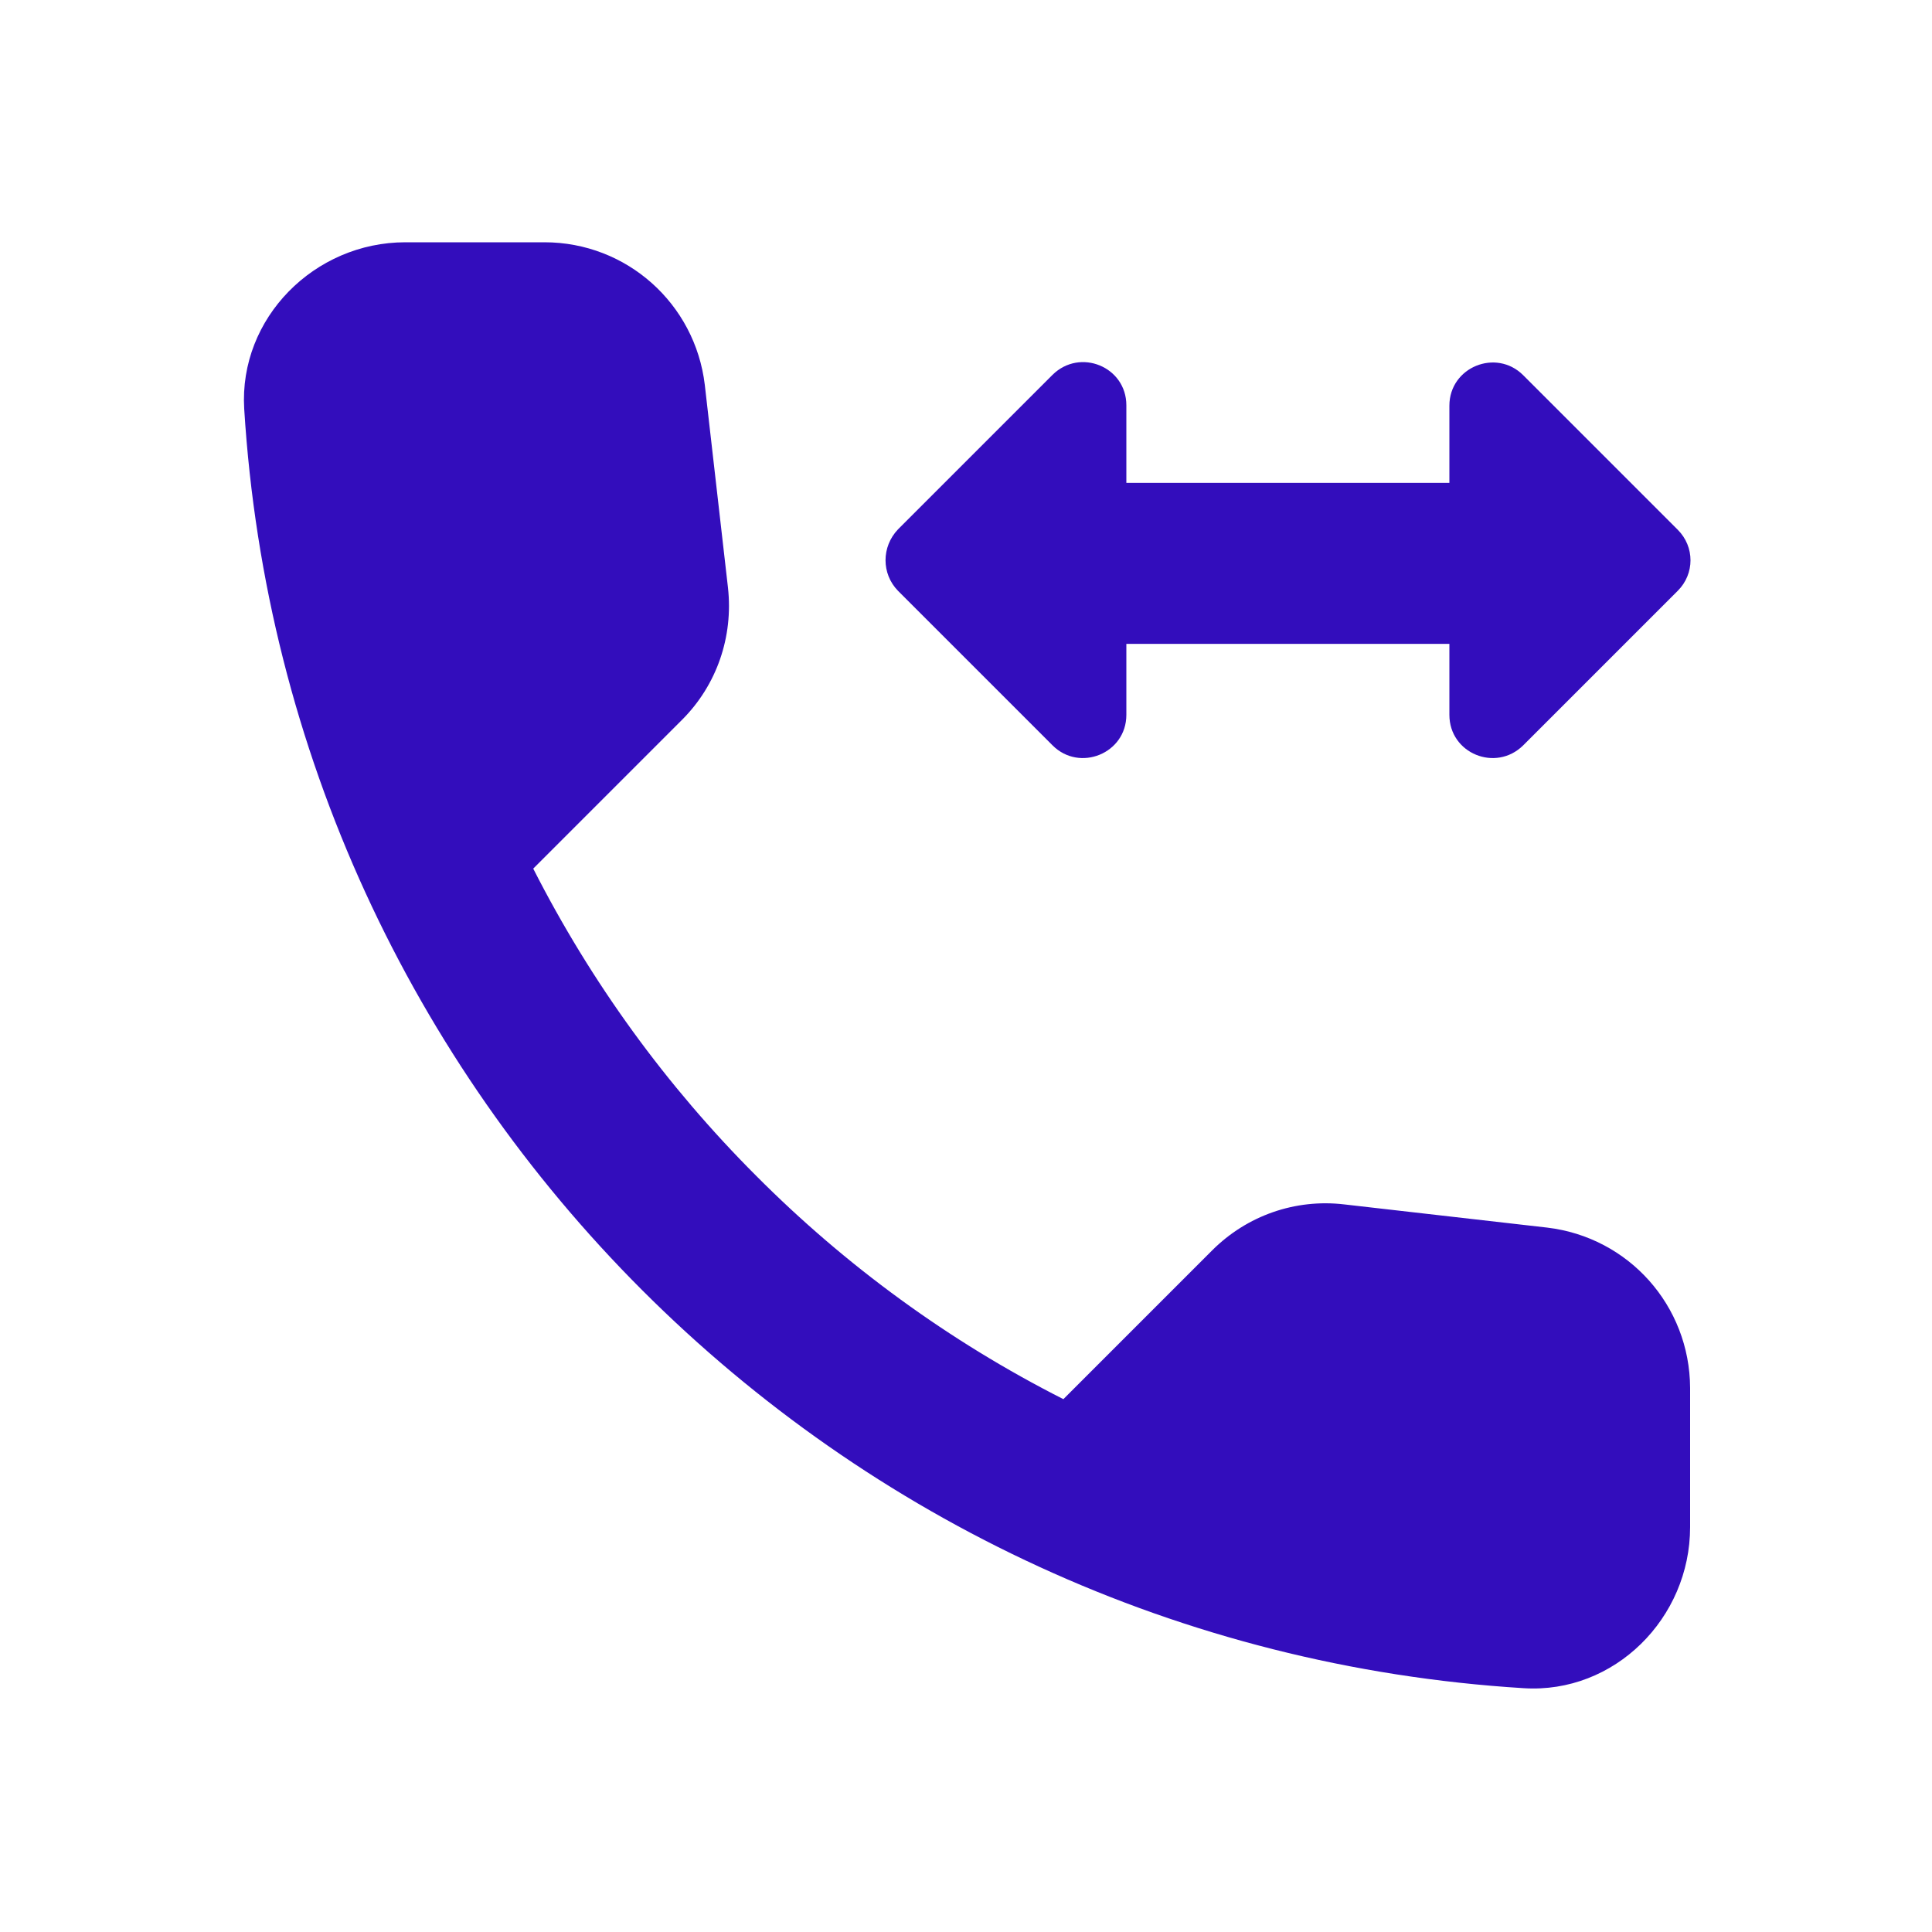
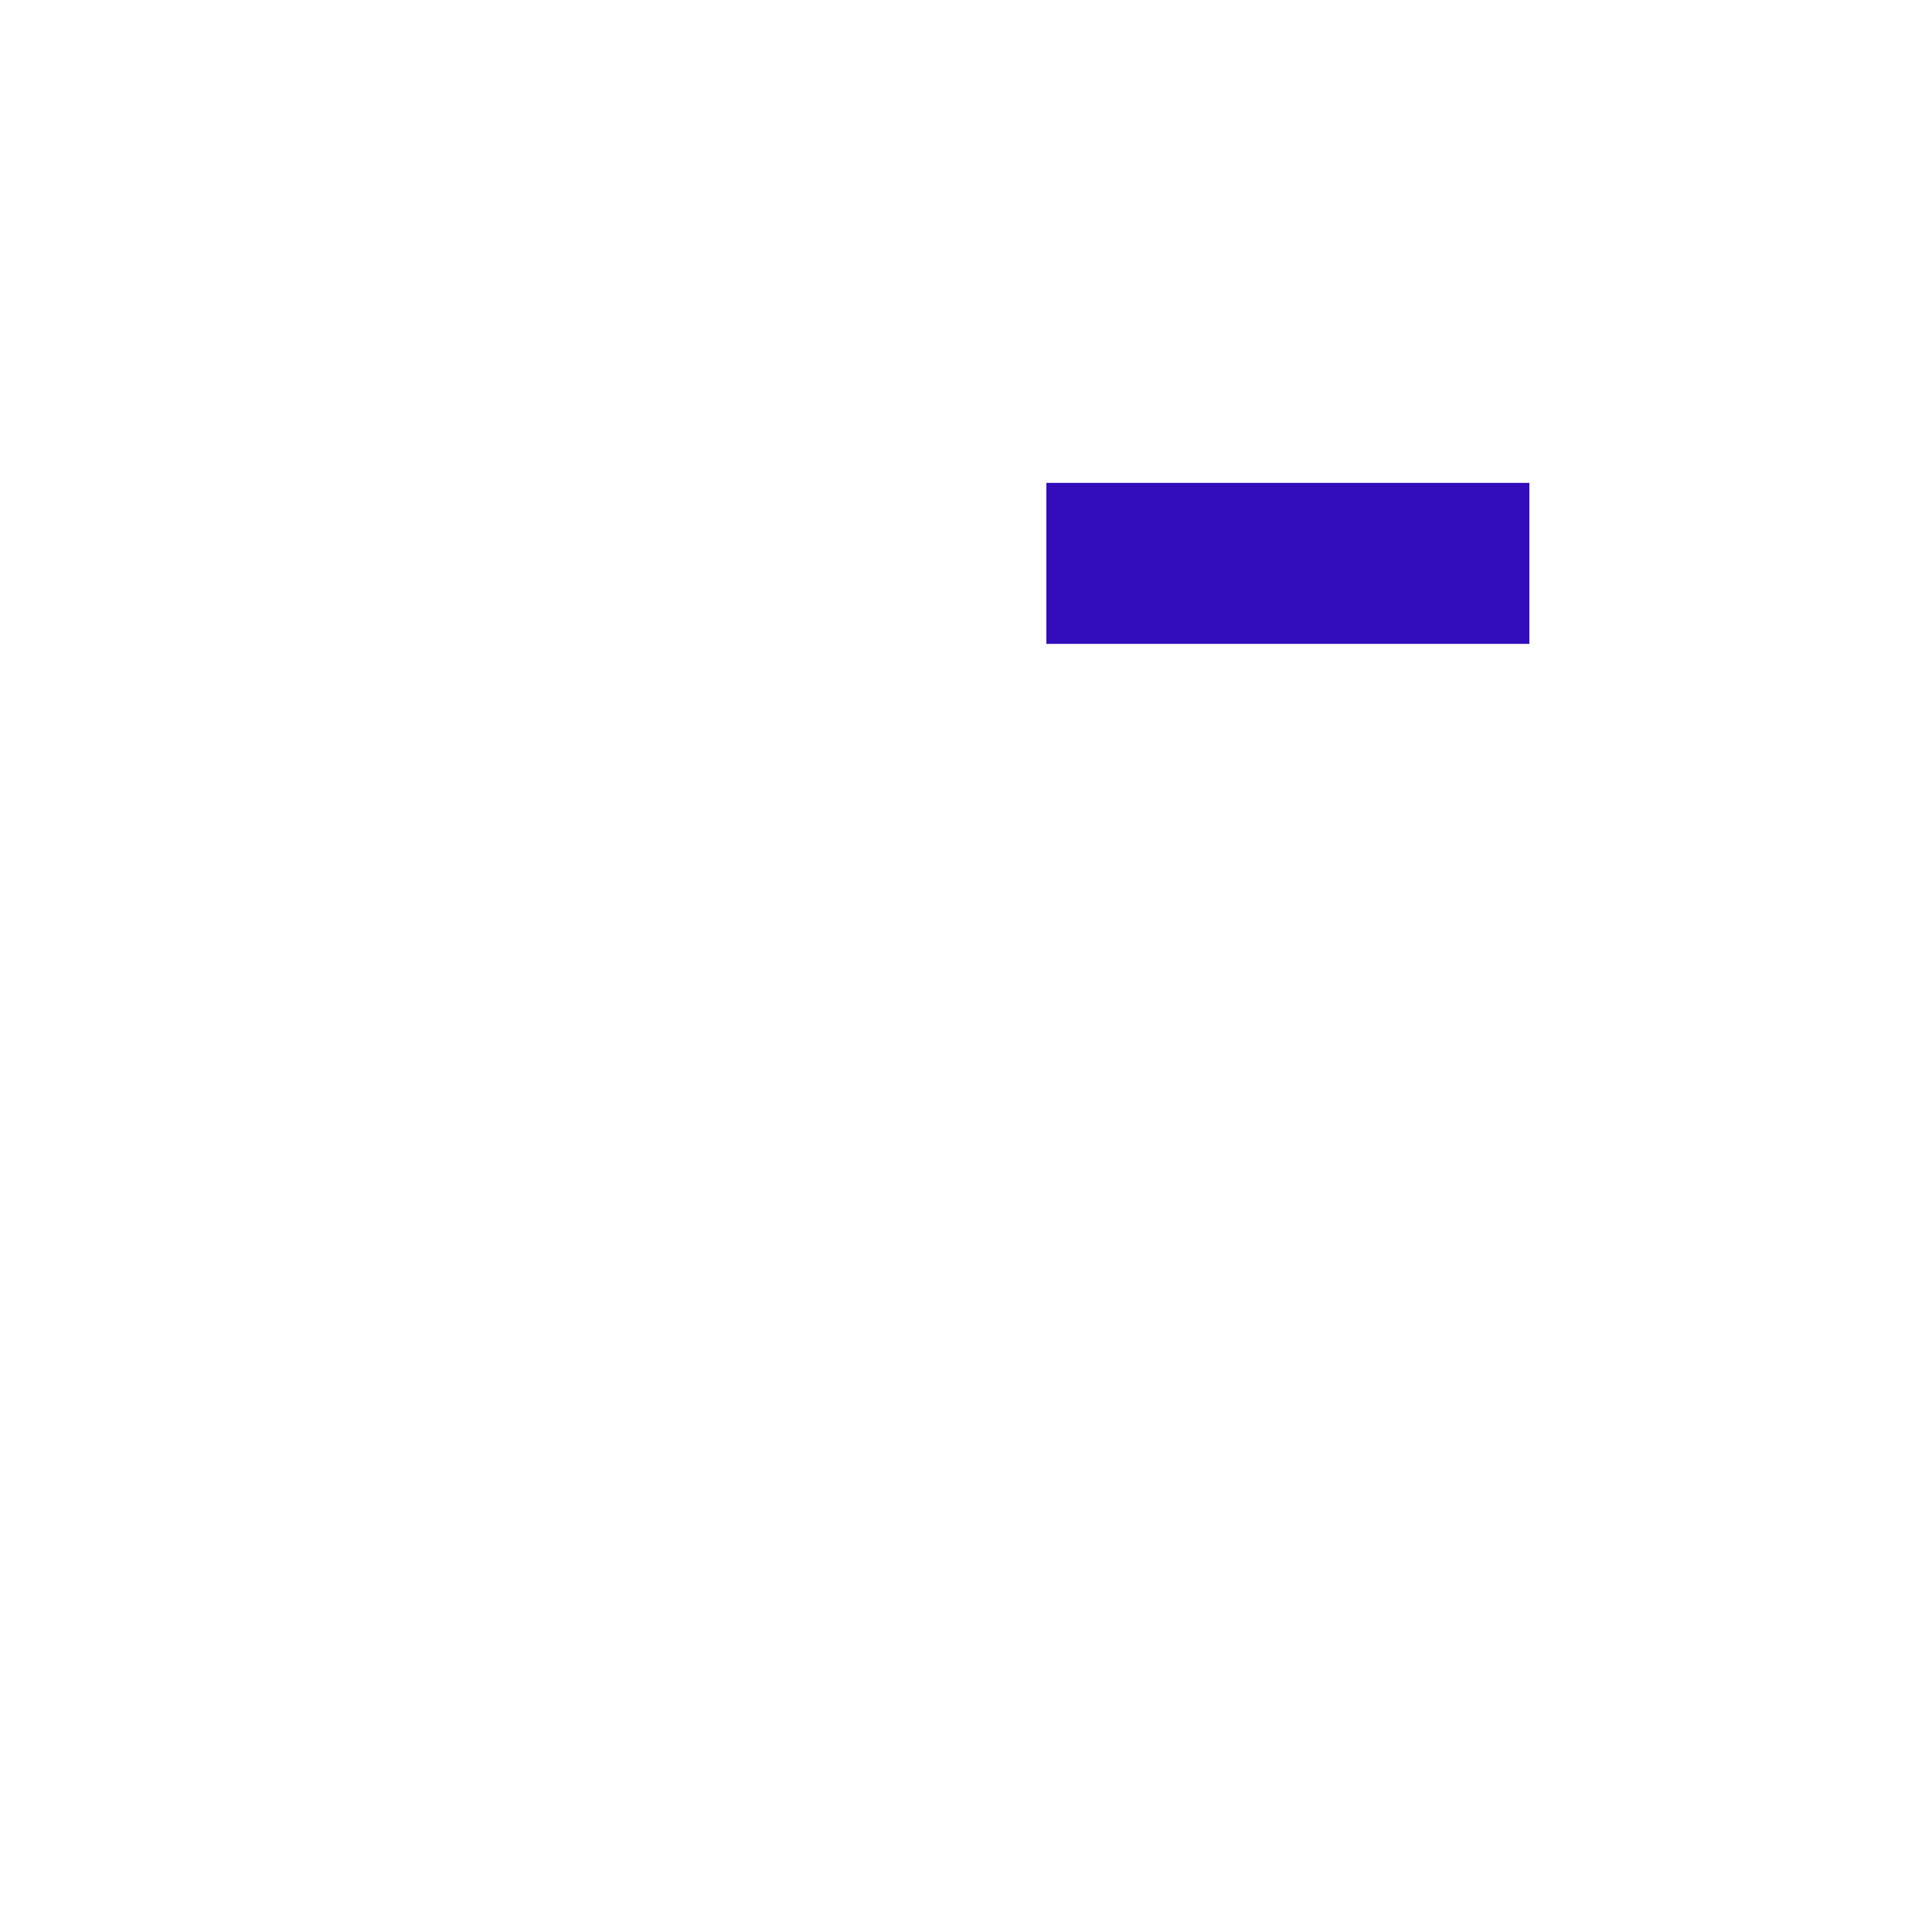
<svg xmlns="http://www.w3.org/2000/svg" version="1.1" id="Layer_1" x="0px" y="0px" viewBox="0 0 500 500" style="enable-background:new 0 0 500 500;" xml:space="preserve">
  <style type="text/css"> .st0{fill:#330DBC;} .st1{fill:none;stroke:#330DBC;stroke-width:41.667;stroke-miterlimit:208.333;} </style>
-   <path class="st0" d="M400.4,317.7l-52.5-6c-12.7-1.5-25.2,2.9-34.2,11.9l-38.5,38.5c-29.6-15-56.4-34.6-79.5-57.8 c-23.2-23.2-42.7-50-57.7-79.5l38.5-38.5c9-9,13.3-21.5,11.9-34.2l-6-52.5c-2.5-21-20.2-36.9-41.5-36.9h-36 c-23.5,0-43.1,19.6-41.7,43.1c5.5,88.9,43.8,168.9,103,228.1s139.1,97.5,228.1,103c23.5,1.5,43.1-18.1,43.1-41.7v-36 C437.3,337.9,421.5,320.2,400.4,317.7z" />
  <path class="st1" d="M270.8,145.8h125" />
-   <path class="st0" d="M232.4,152.9l40,40c7,7,19.1,2.1,19.1-7.9v-80.1c0-10-12-14.9-19.1-7.9l-40,40 C228.1,141.5,228.1,148.5,232.4,152.9z" />
-   <path class="st0" d="M434.2,137.1l-40-40c-7-7-19.1-2.1-19.1,7.9V185c0,10,12,14.9,19.1,7.9l40-40 C438.6,148.5,438.6,141.5,434.2,137.1z" />
</svg>